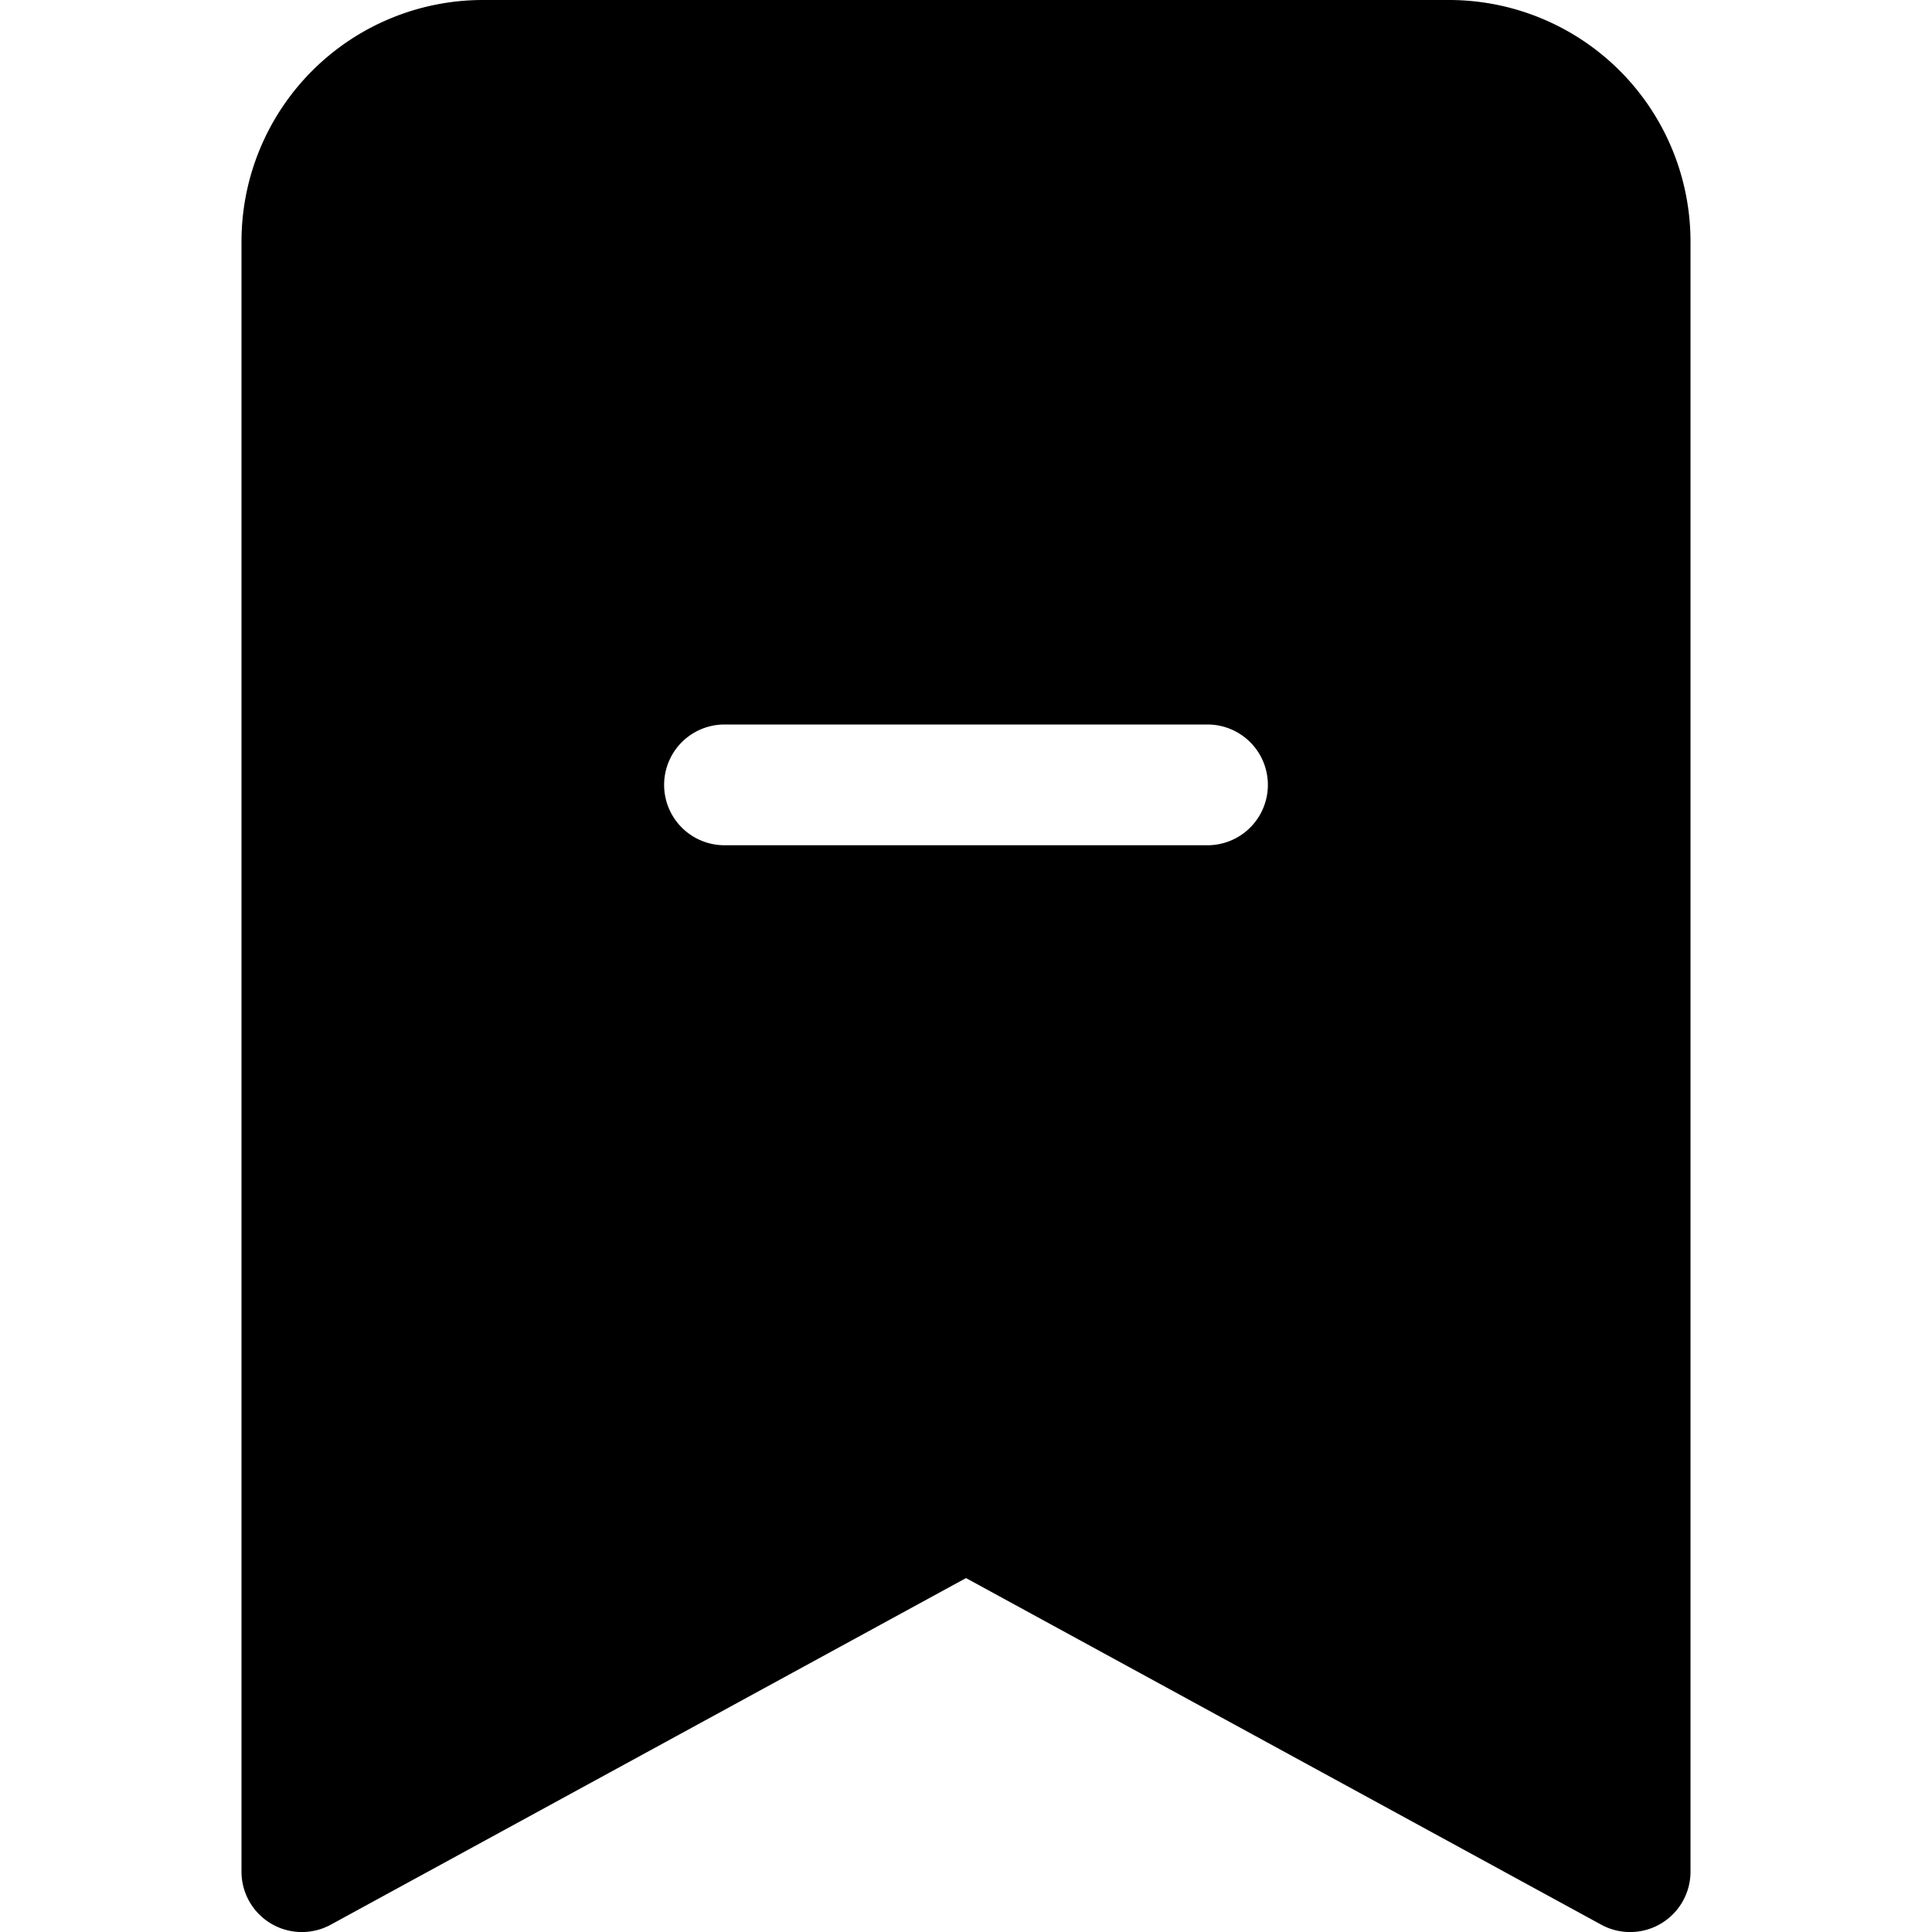
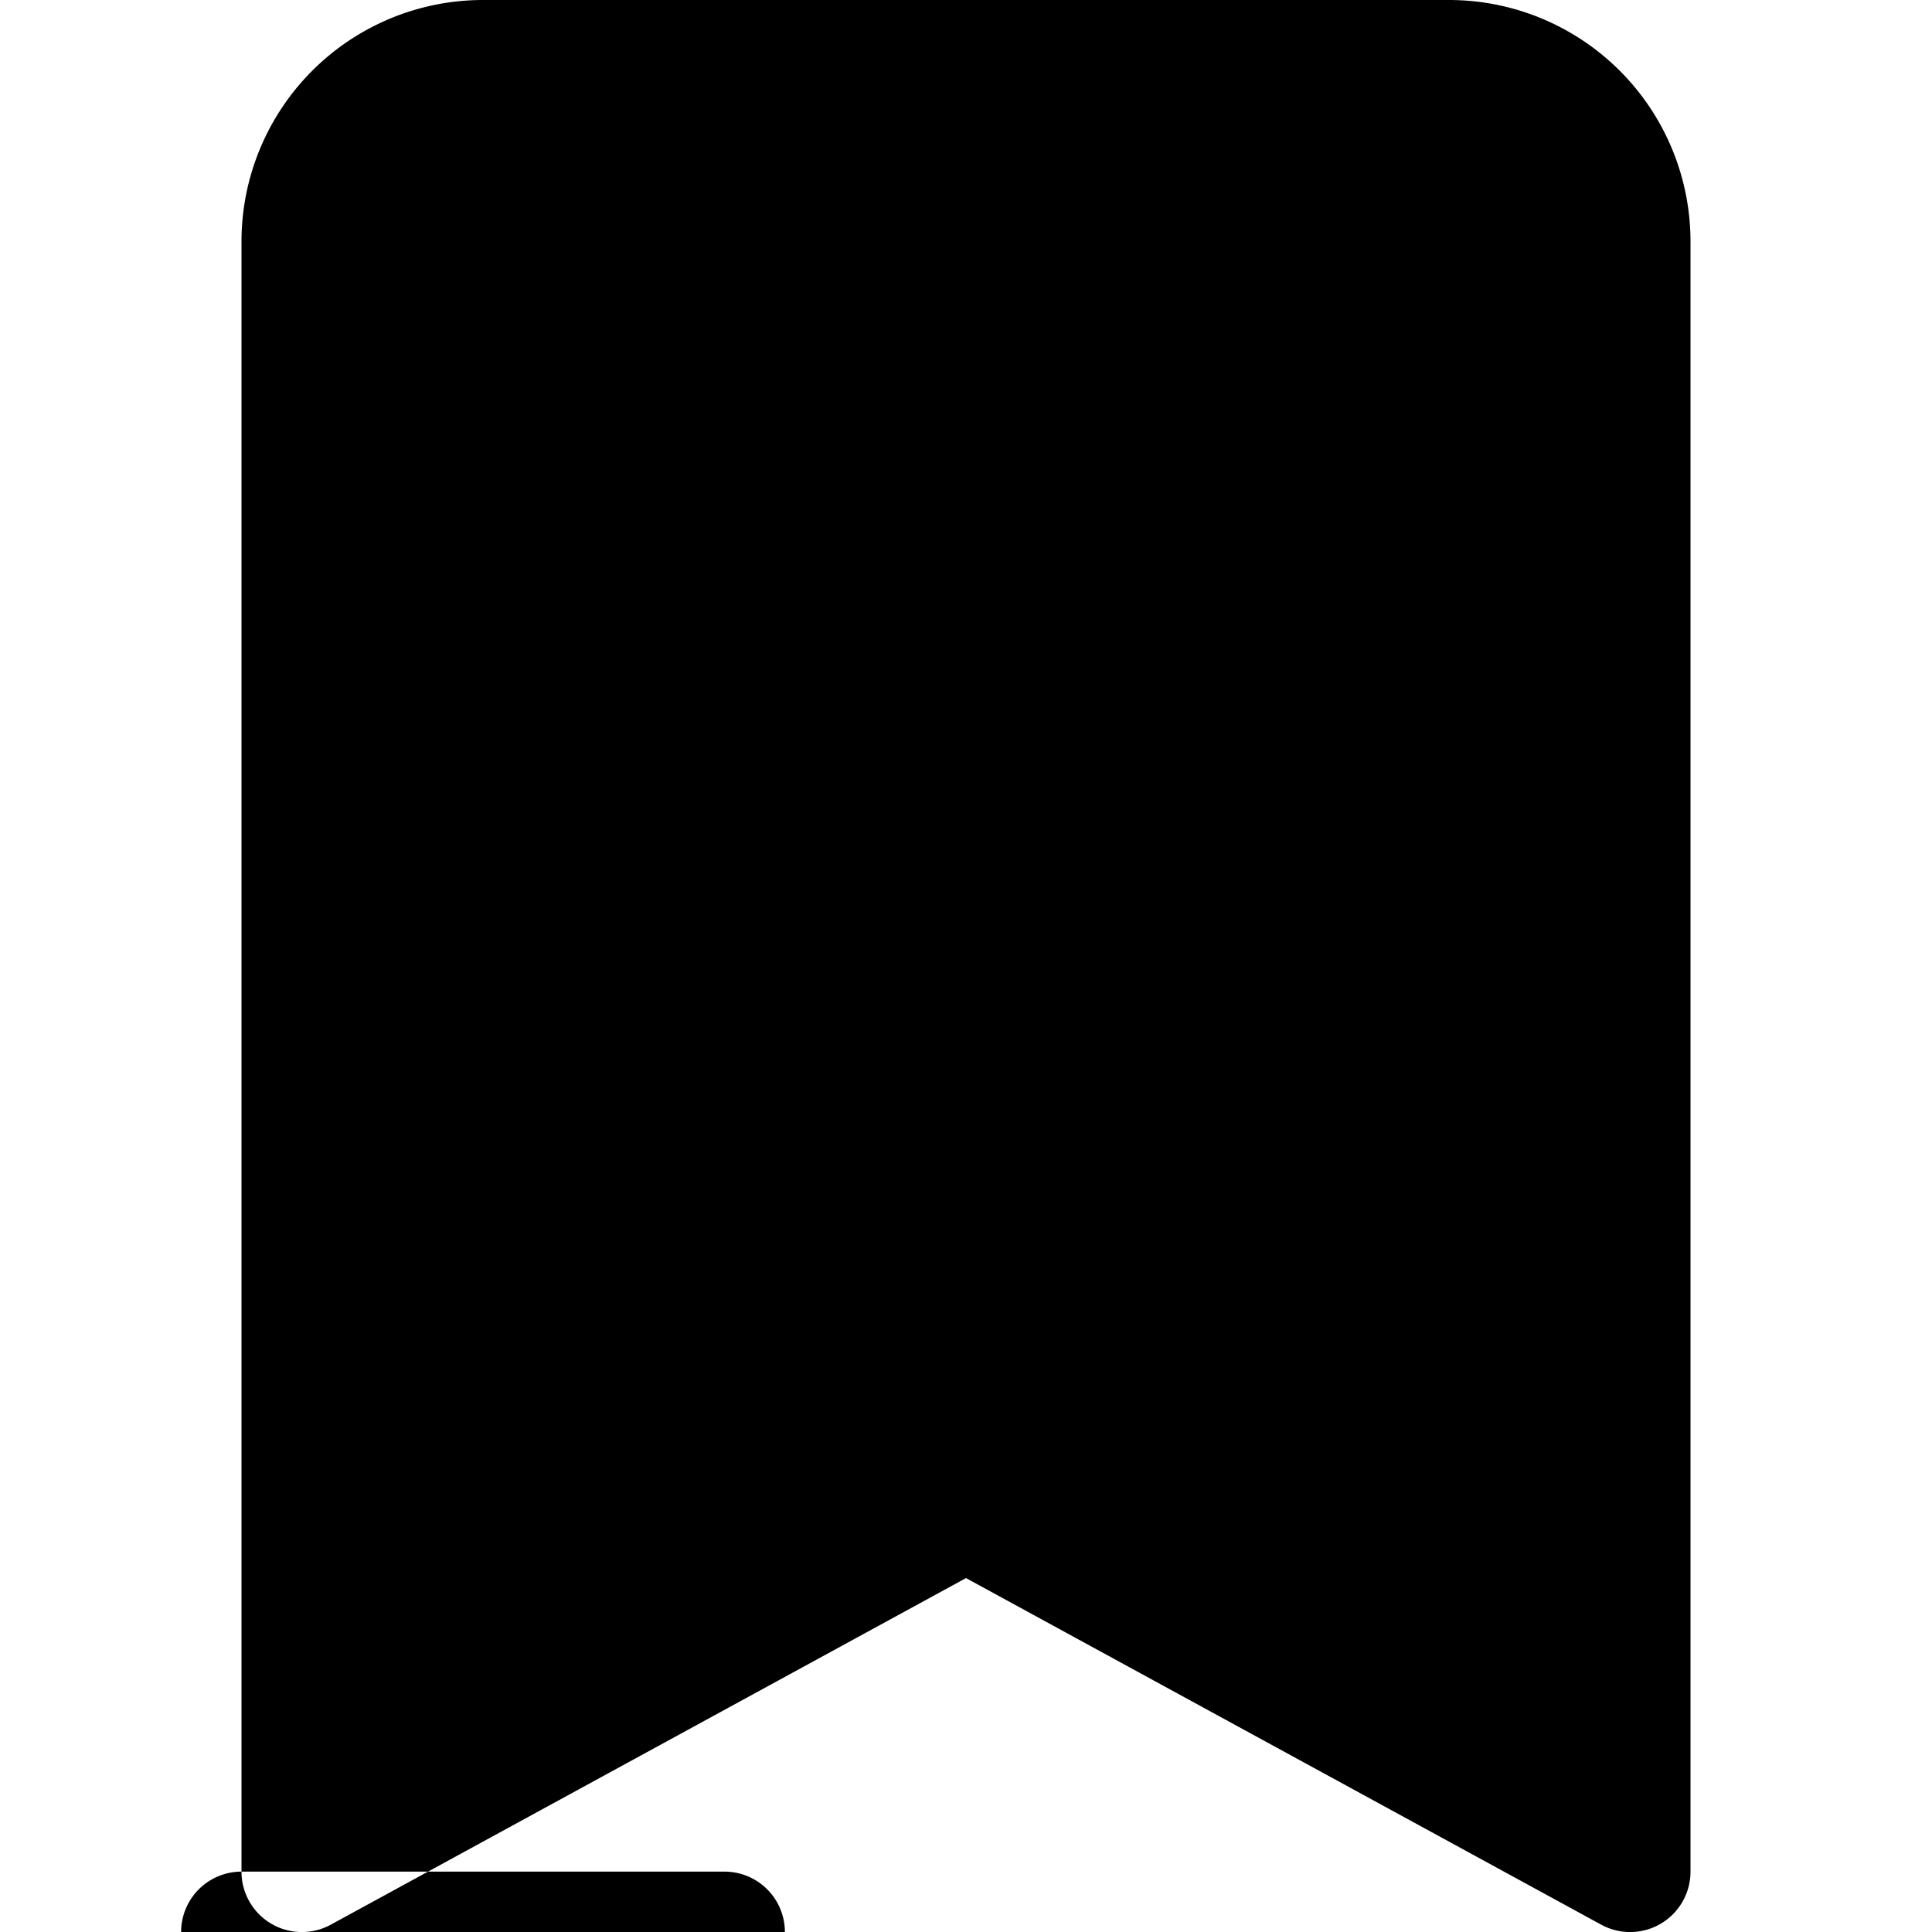
<svg xmlns="http://www.w3.org/2000/svg" width="800px" height="800px" viewBox="0 0 16 16" fill="#000000" class="bi bi-bookmark-dash-fill">
-   <path fill-rule="evenodd" d="M2 15.5V2a2 2 0 0 1 2-2h8a2 2 0 0 1 2 2v13.5a.5.5 0 0 1-.74.439L8 13.069l-5.26 2.87A.5.5 0 0 1 2 15.5zM6 6a.5.5 0 0 0 0 1h4a.5.5 0 0 0 0-1H6z" />
+   <path fill-rule="evenodd" d="M2 15.5V2a2 2 0 0 1 2-2h8a2 2 0 0 1 2 2v13.5a.5.5 0 0 1-.74.439L8 13.069l-5.26 2.87A.5.5 0 0 1 2 15.5za.5.5 0 0 0 0 1h4a.5.5 0 0 0 0-1H6z" />
</svg>